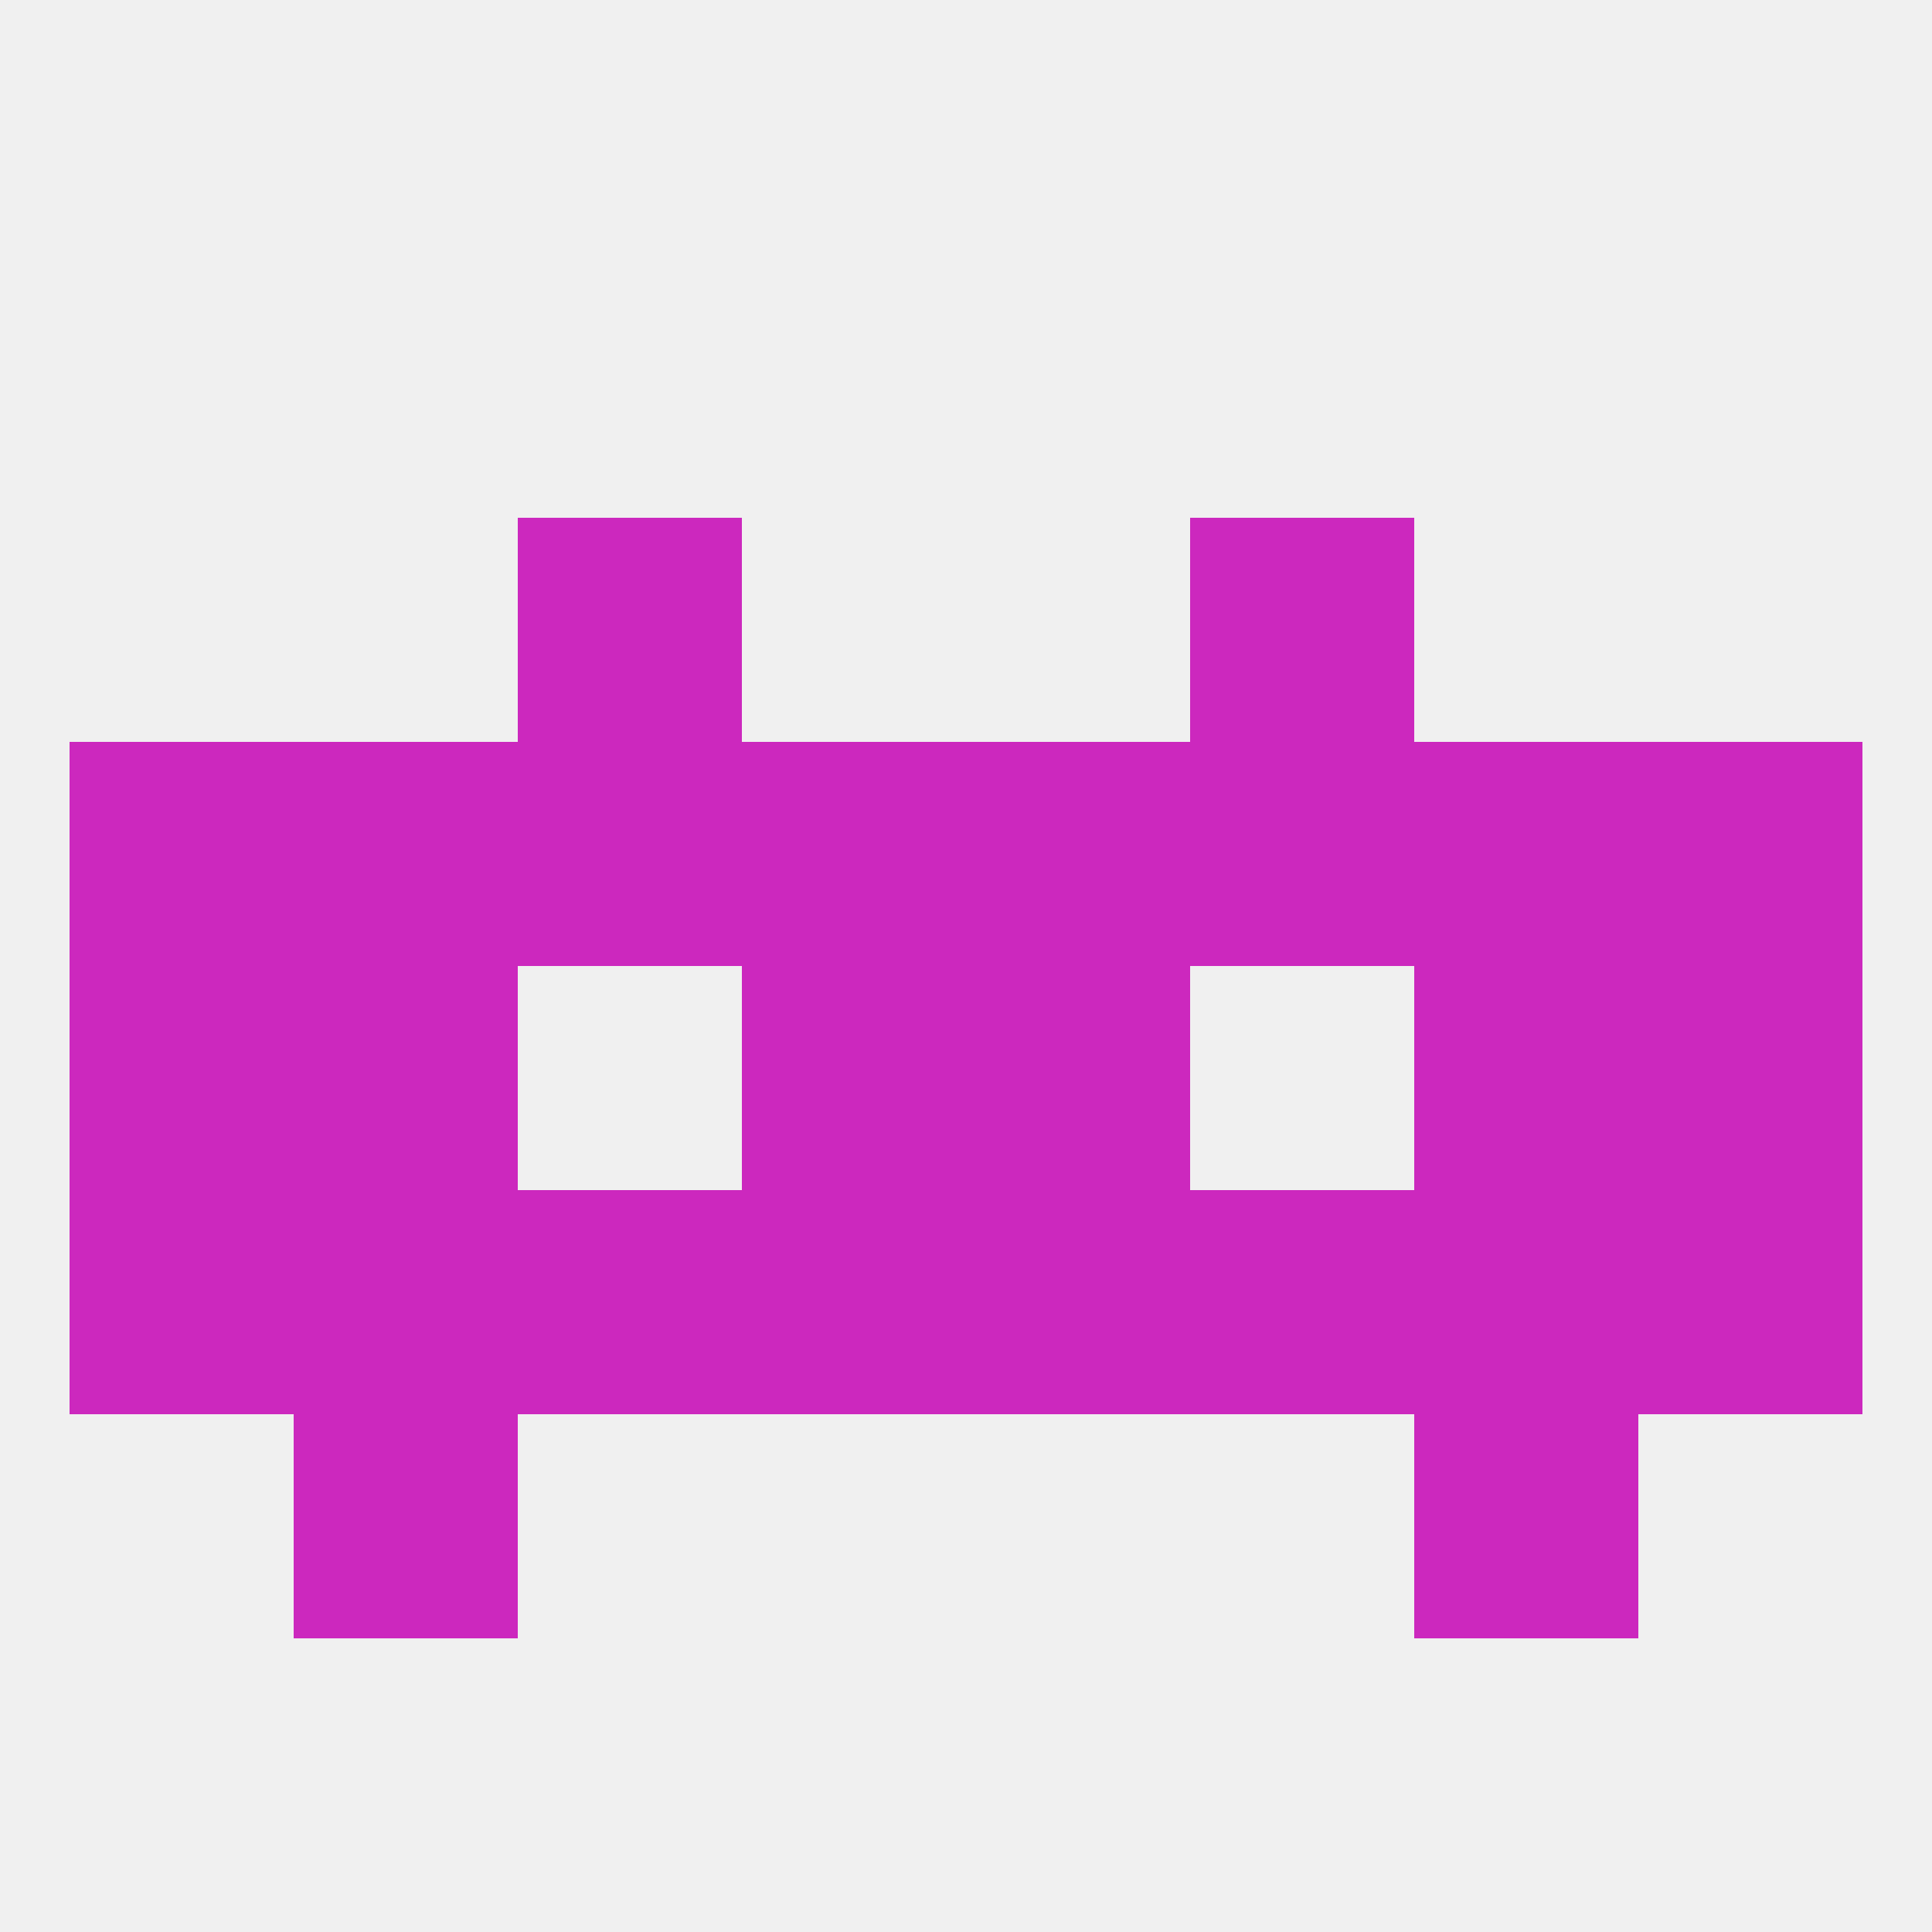
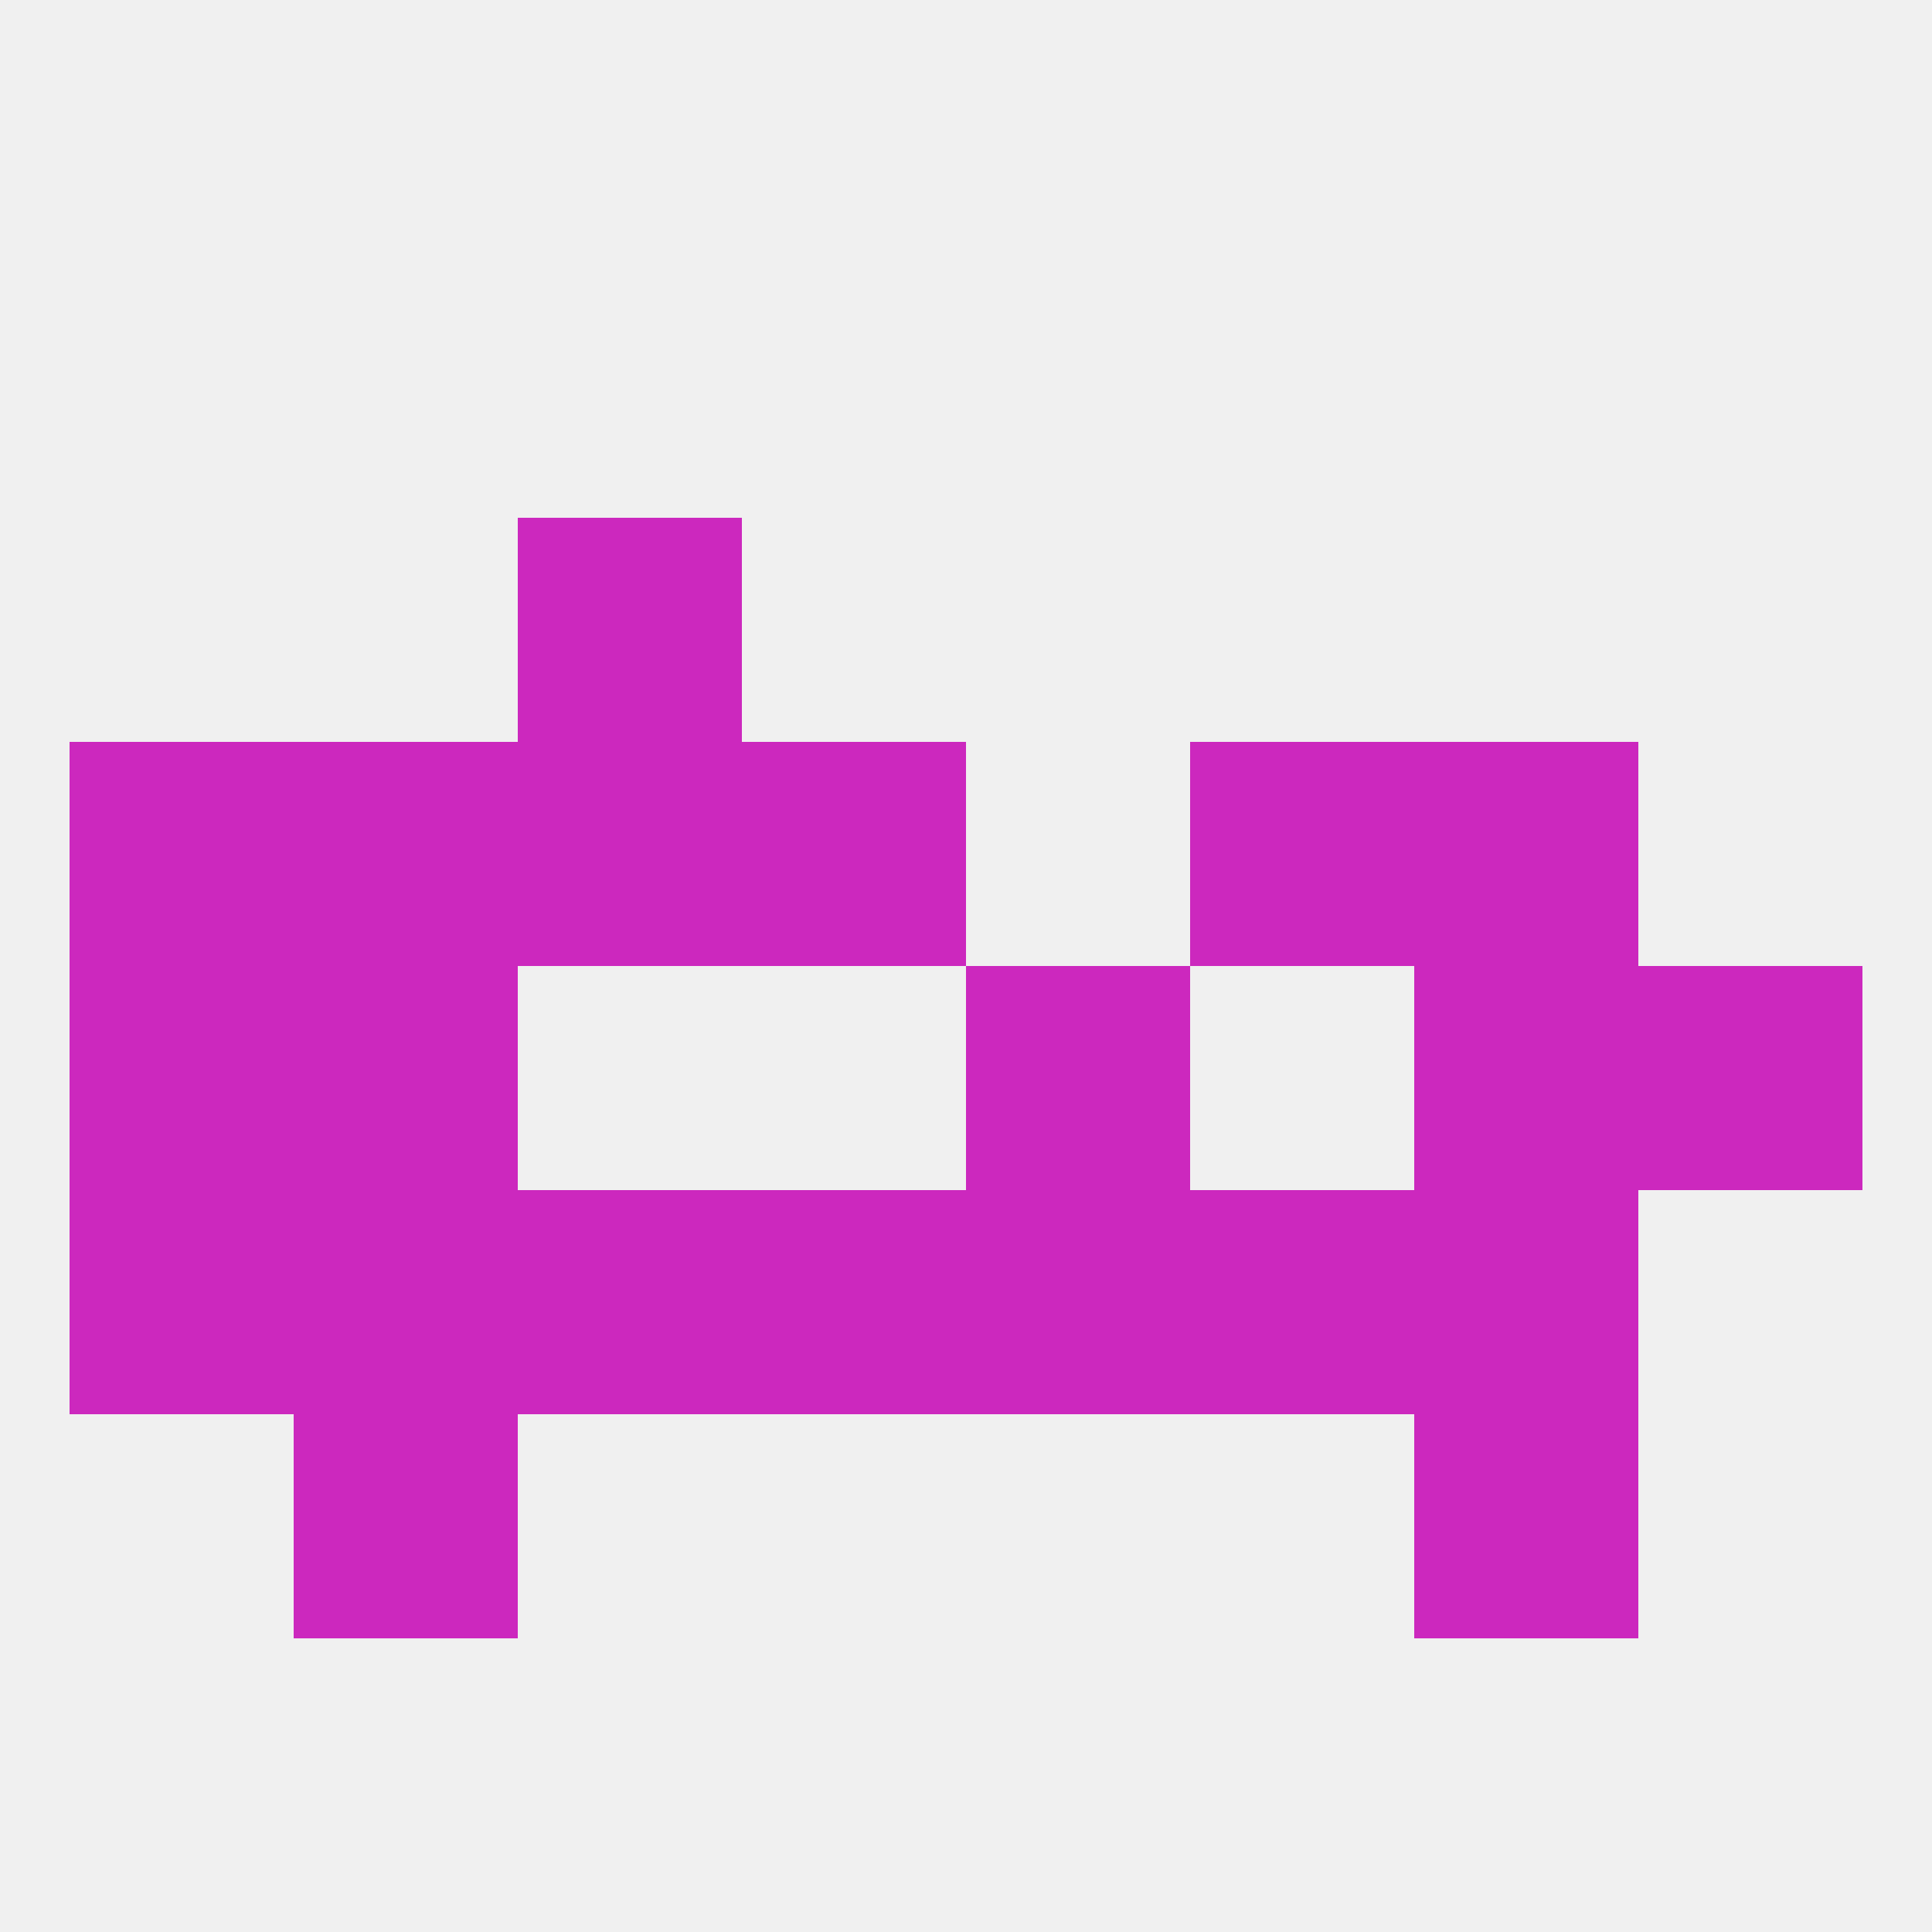
<svg xmlns="http://www.w3.org/2000/svg" version="1.1" baseprofile="full" width="250" height="250" viewBox="0 0 250 250">
  <rect width="100%" height="100%" fill="rgba(240,240,240,255)" />
  <rect x="125" y="125" width="29" height="29" fill="rgba(204,40,190,255)" />
  <rect x="38" y="125" width="29" height="29" fill="rgba(204,40,190,255)" />
  <rect x="183" y="125" width="29" height="29" fill="rgba(204,40,190,255)" />
  <rect x="9" y="125" width="29" height="29" fill="rgba(204,40,190,255)" />
  <rect x="212" y="125" width="29" height="29" fill="rgba(204,40,190,255)" />
-   <rect x="96" y="125" width="29" height="29" fill="rgba(204,40,190,255)" />
  <rect x="67" y="67" width="29" height="29" fill="rgba(204,40,190,255)" />
-   <rect x="154" y="67" width="29" height="29" fill="rgba(204,40,190,255)" />
  <rect x="154" y="96" width="29" height="29" fill="rgba(204,40,190,255)" />
  <rect x="96" y="96" width="29" height="29" fill="rgba(204,40,190,255)" />
  <rect x="9" y="96" width="29" height="29" fill="rgba(204,40,190,255)" />
-   <rect x="212" y="96" width="29" height="29" fill="rgba(204,40,190,255)" />
  <rect x="38" y="96" width="29" height="29" fill="rgba(204,40,190,255)" />
  <rect x="183" y="96" width="29" height="29" fill="rgba(204,40,190,255)" />
  <rect x="67" y="96" width="29" height="29" fill="rgba(204,40,190,255)" />
-   <rect x="125" y="96" width="29" height="29" fill="rgba(204,40,190,255)" />
  <rect x="9" y="154" width="29" height="29" fill="rgba(204,40,190,255)" />
  <rect x="154" y="154" width="29" height="29" fill="rgba(204,40,190,255)" />
  <rect x="96" y="154" width="29" height="29" fill="rgba(204,40,190,255)" />
  <rect x="125" y="154" width="29" height="29" fill="rgba(204,40,190,255)" />
-   <rect x="212" y="154" width="29" height="29" fill="rgba(204,40,190,255)" />
  <rect x="67" y="154" width="29" height="29" fill="rgba(204,40,190,255)" />
  <rect x="38" y="154" width="29" height="29" fill="rgba(204,40,190,255)" />
  <rect x="183" y="154" width="29" height="29" fill="rgba(204,40,190,255)" />
  <rect x="183" y="183" width="29" height="29" fill="rgba(204,40,190,255)" />
  <rect x="38" y="183" width="29" height="29" fill="rgba(204,40,190,255)" />
</svg>